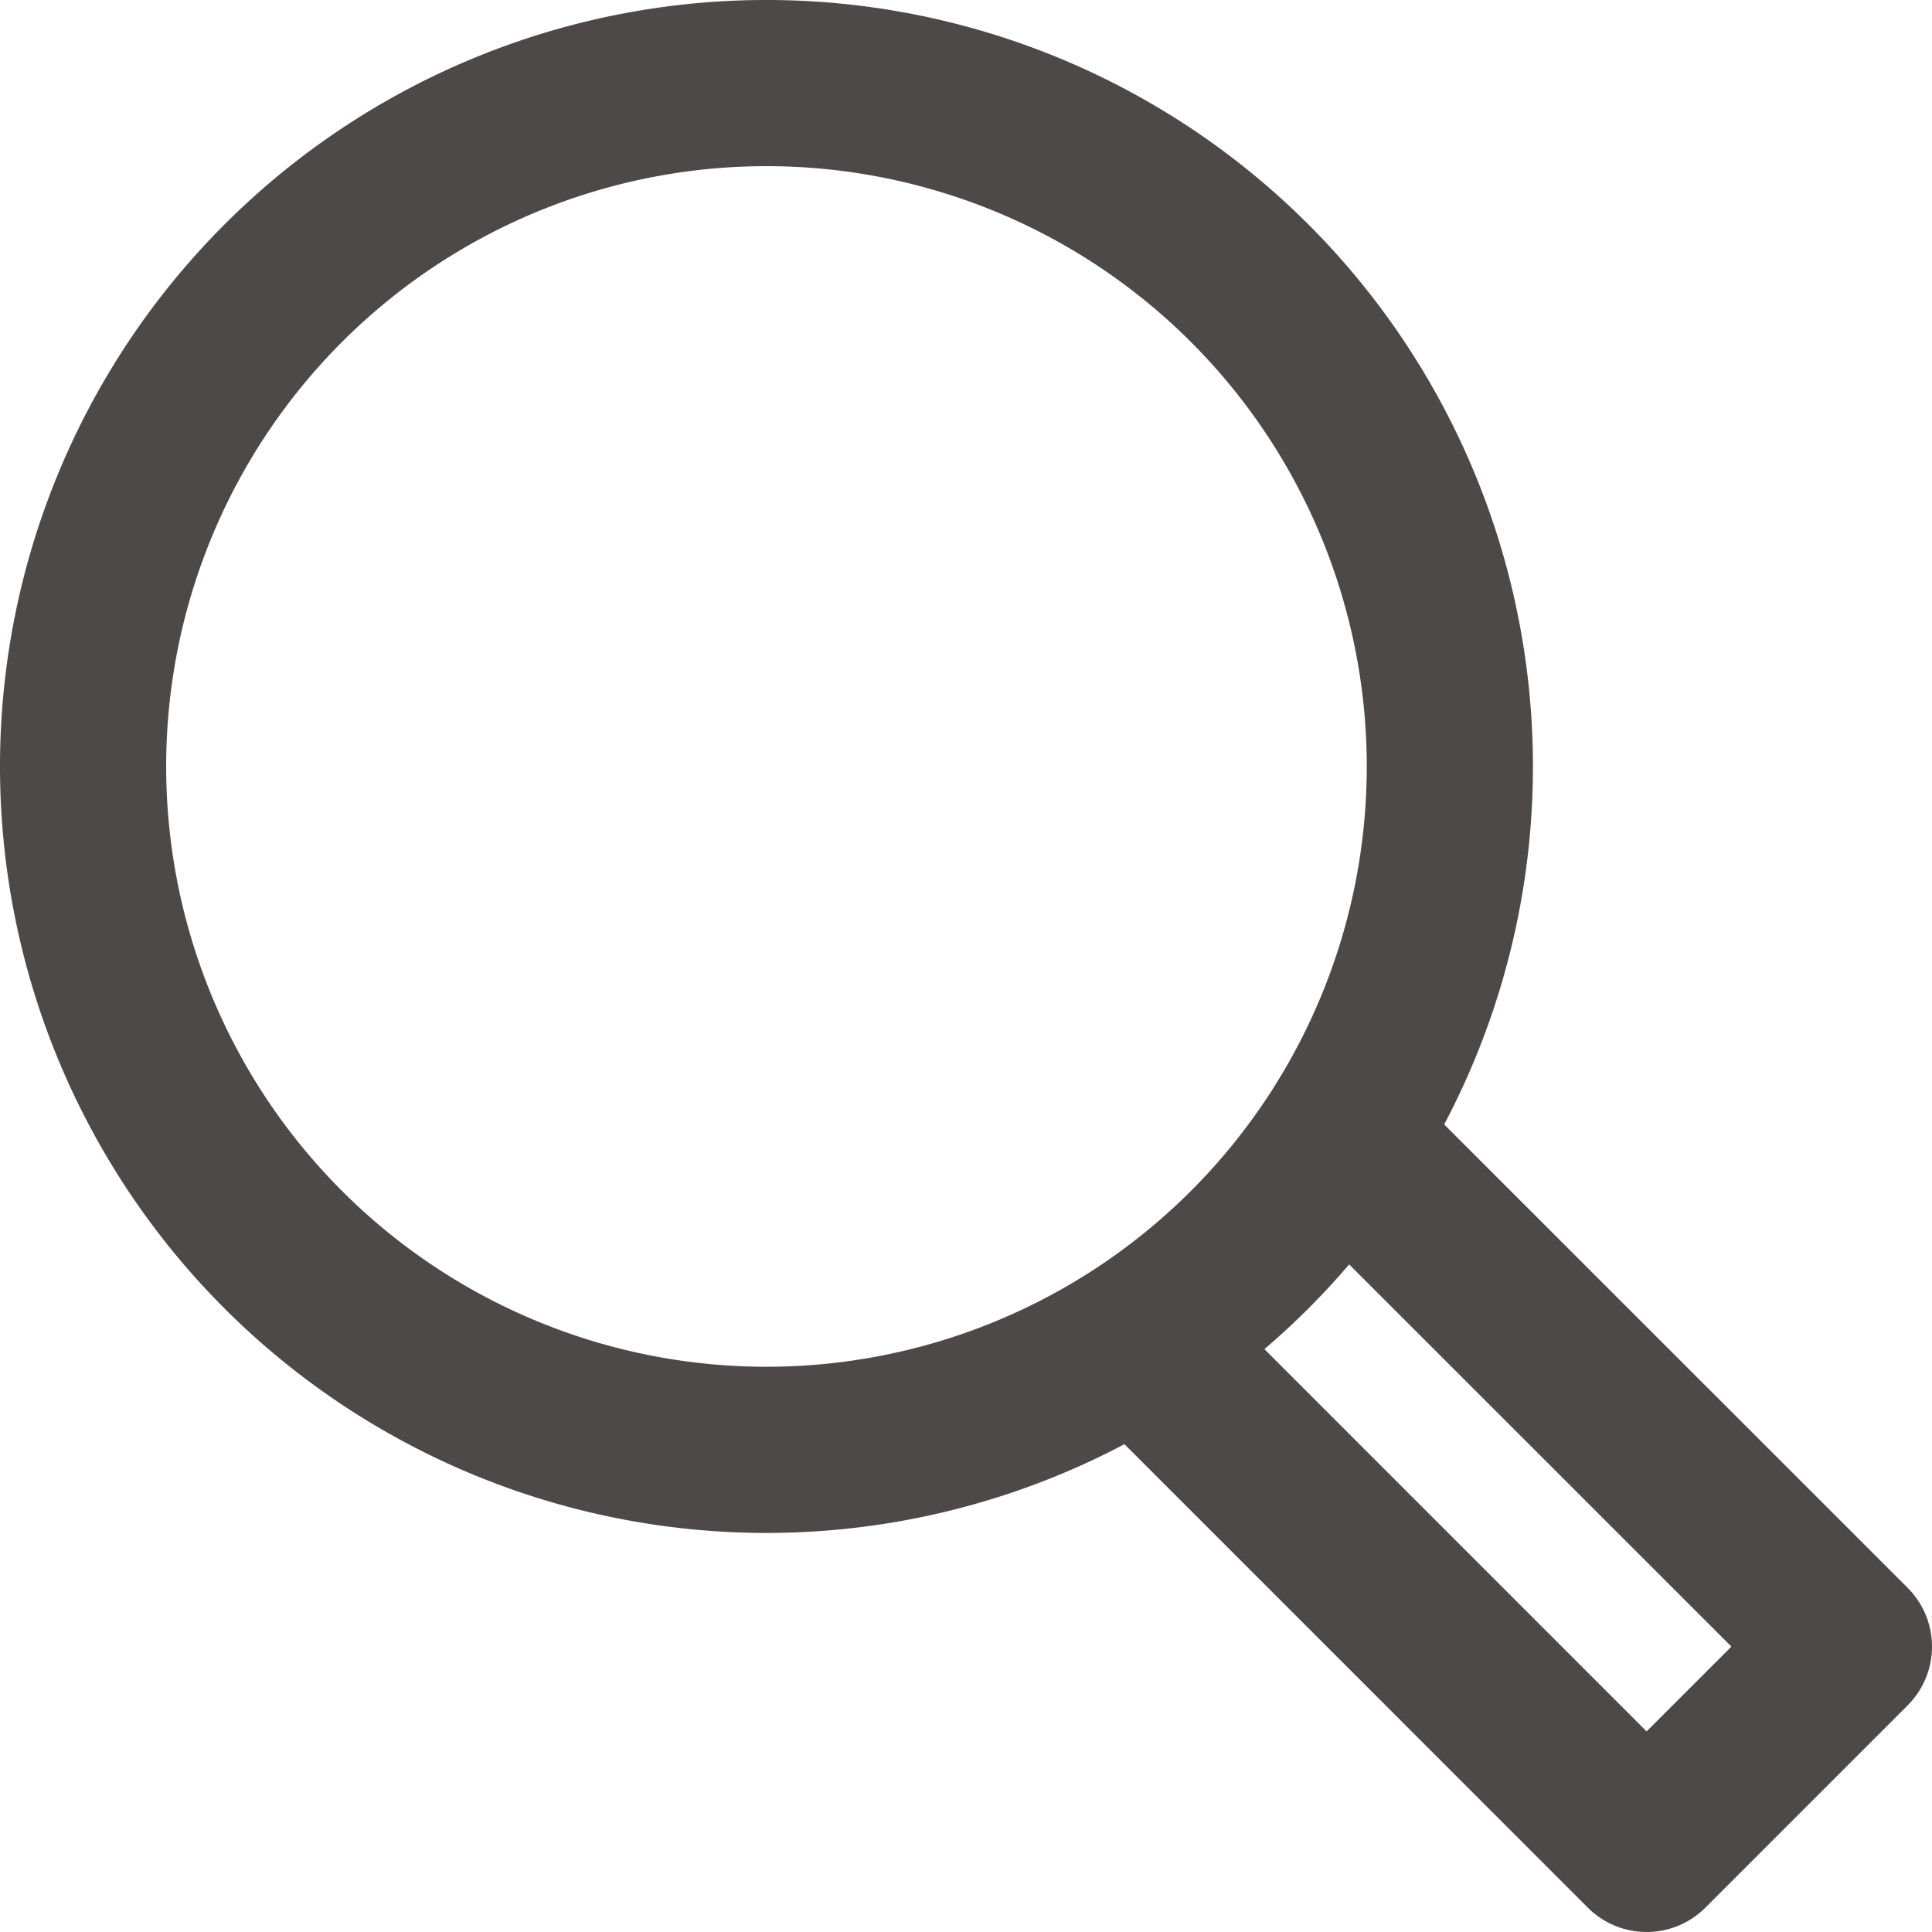
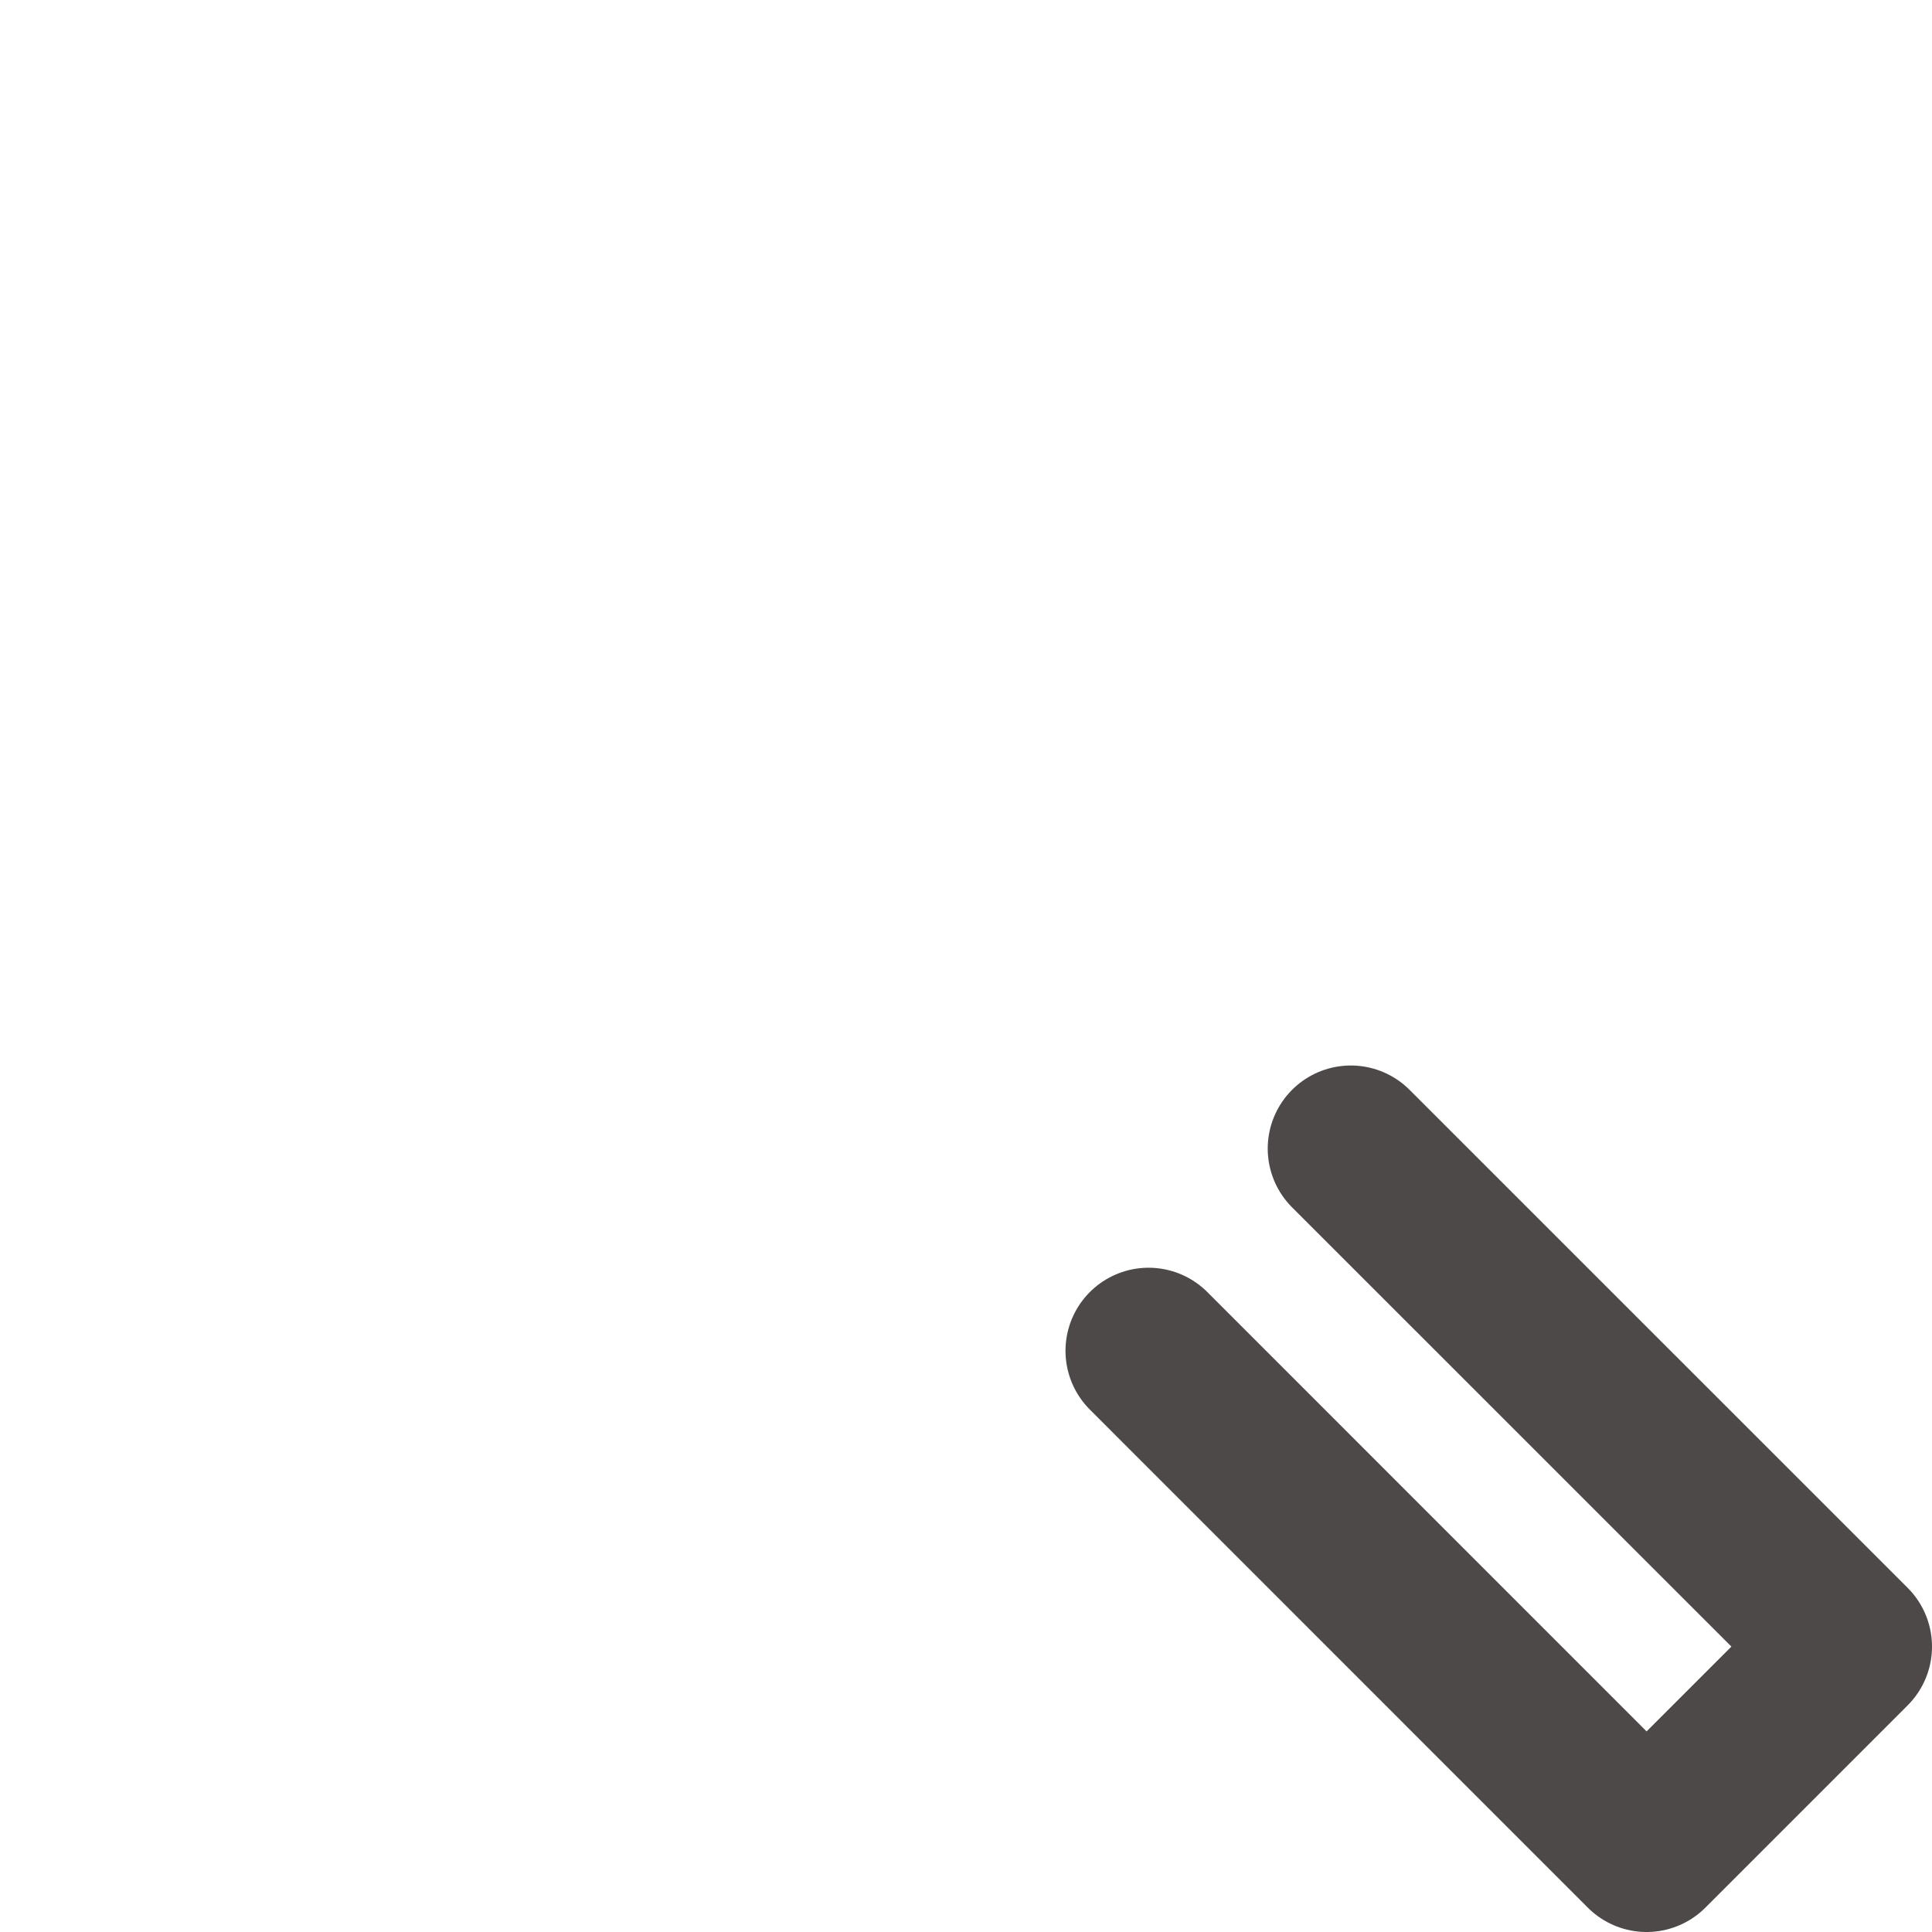
<svg xmlns="http://www.w3.org/2000/svg" width="23.253" height="23.253" viewBox="0 0 23.253 23.253">
  <defs>
    <style>
      .cls-1 {
        fill: none;
        stroke: #4c4948;
        stroke-linecap: round;
        stroke-linejoin: round;
        stroke-width: 2px;
        fill-rule: evenodd;
      }
    </style>
  </defs>
  <g id="レイヤー_2" data-name="レイヤー 2">
    <g id="home">
      <g>
-         <path class="cls-1" d="M15.041,3.409a8.225,8.225,0,1,1-11.632,0A8.225,8.225,0,0,1,15.041,3.409Z" />
        <polyline class="cls-1" points="16.258 13.824 22.253 19.818 19.818 22.253 13.824 16.258" />
      </g>
    </g>
  </g>
</svg>